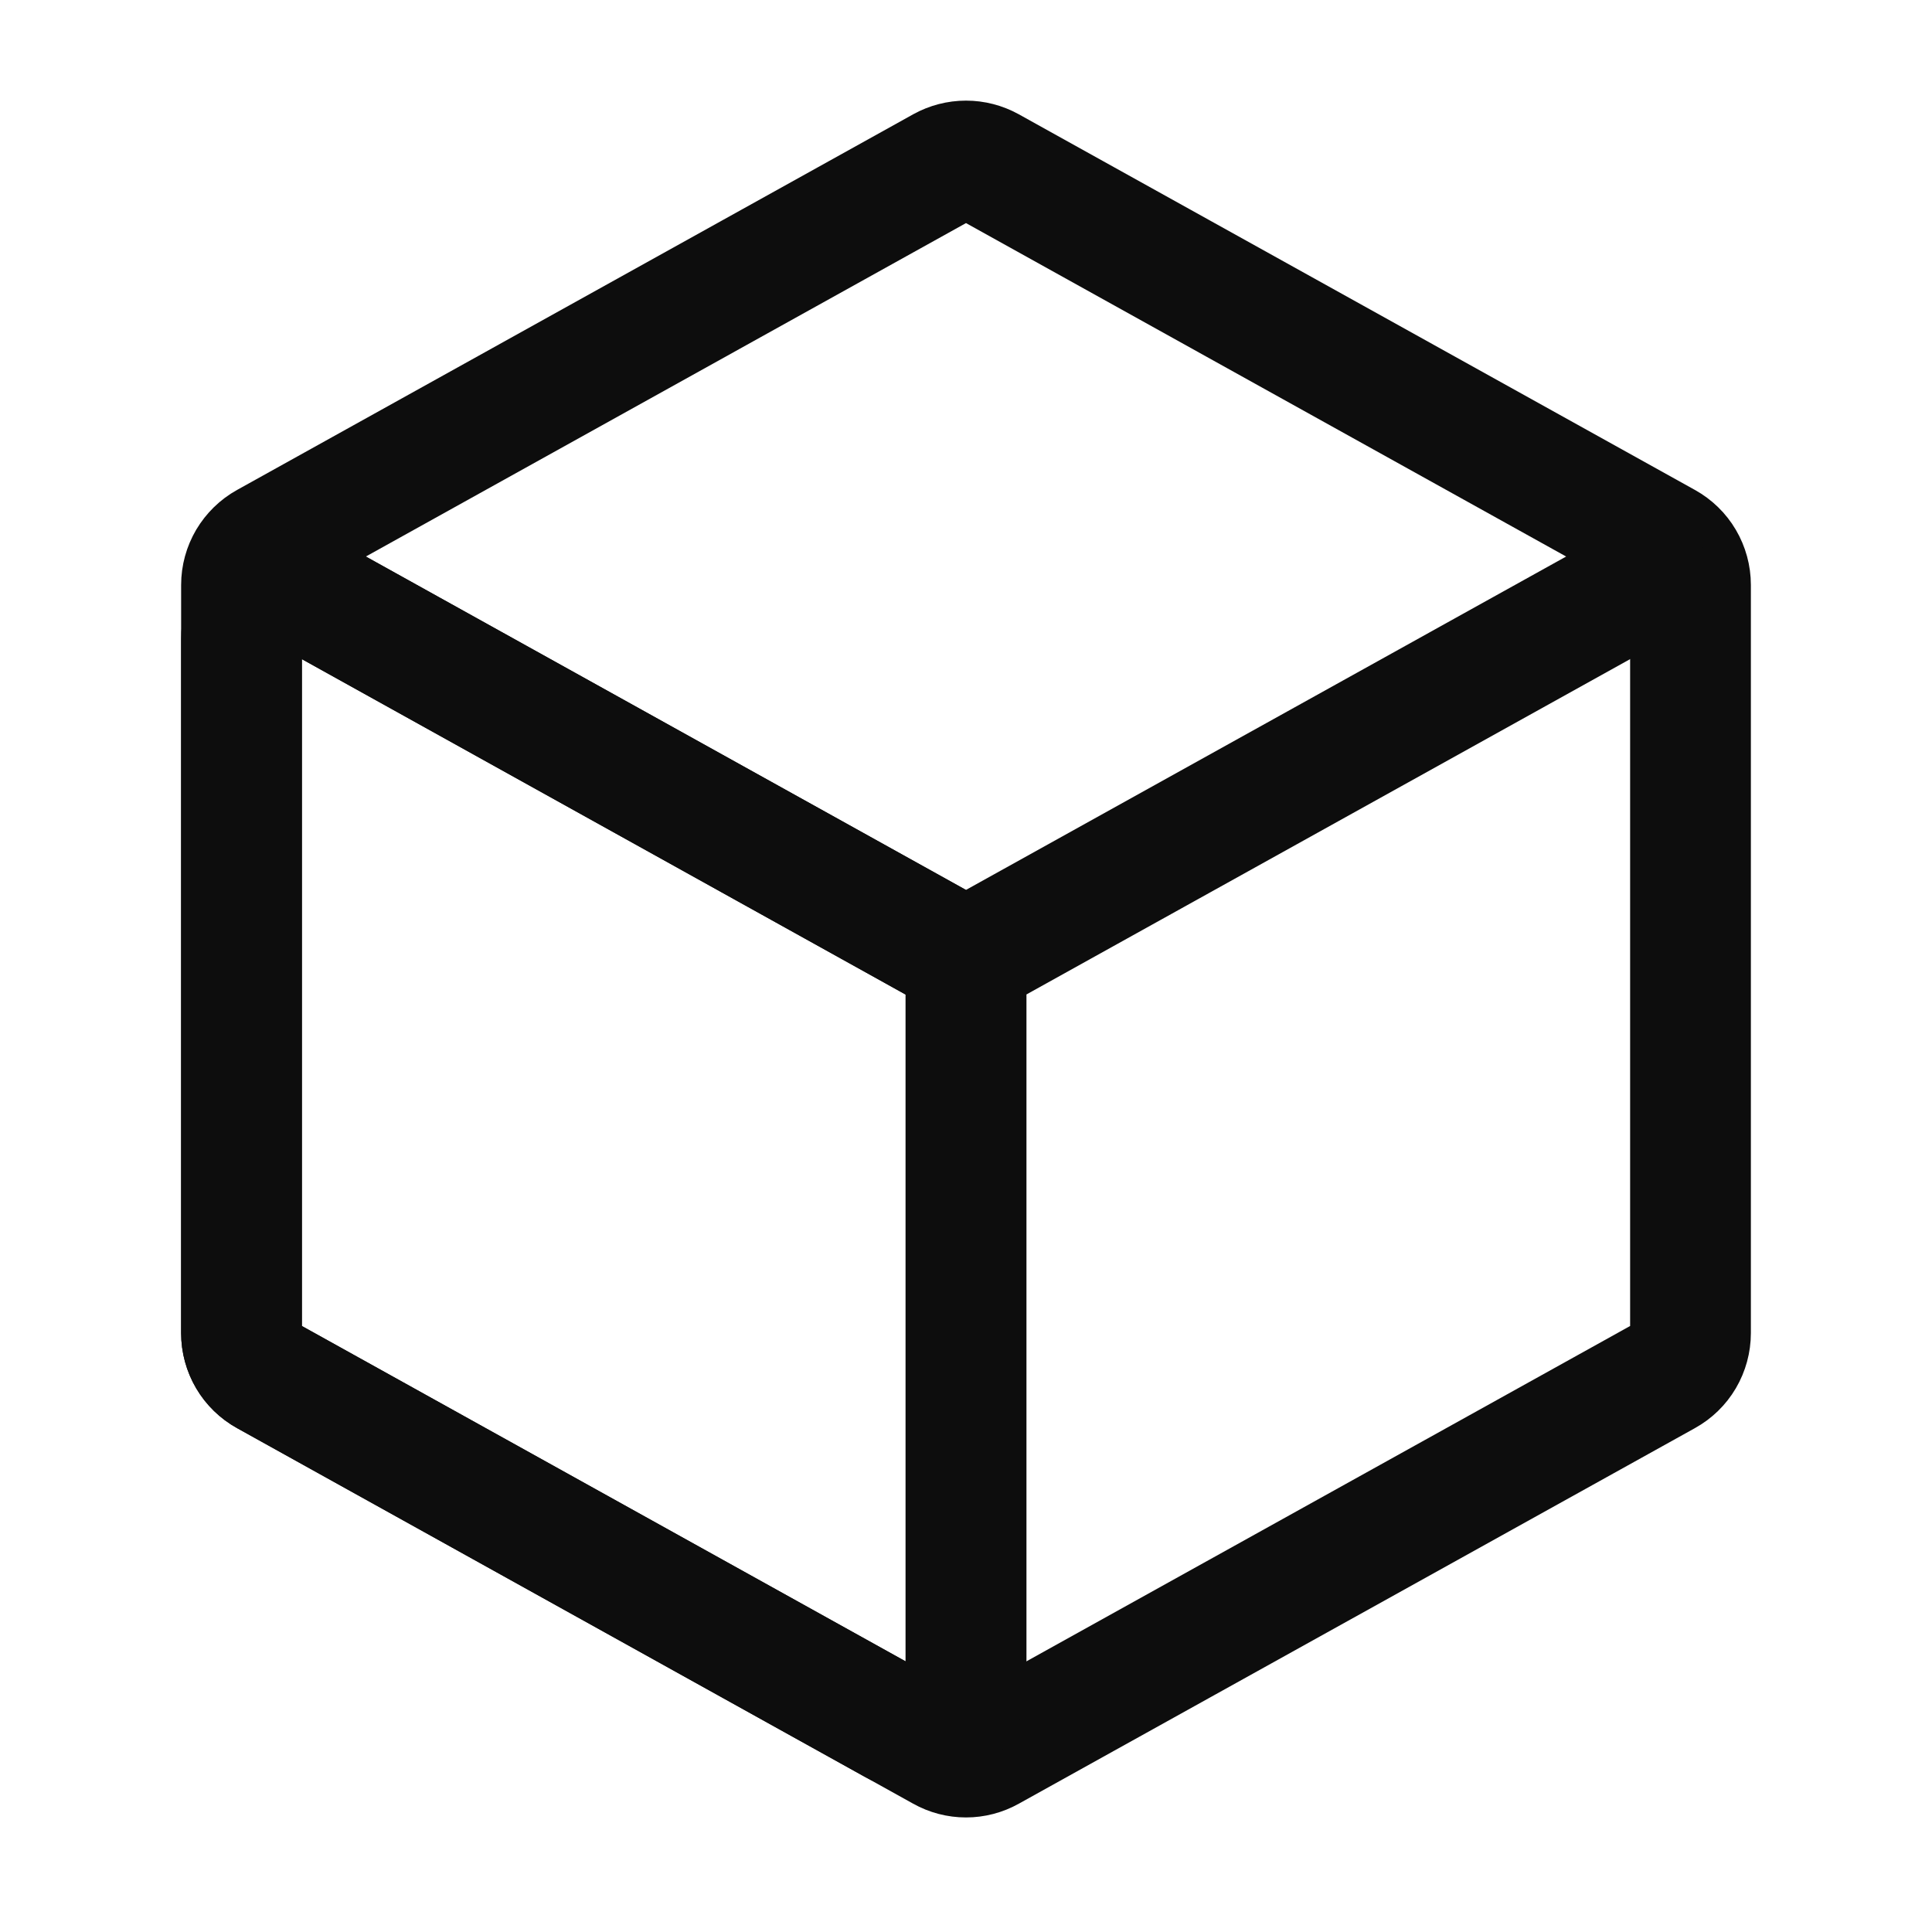
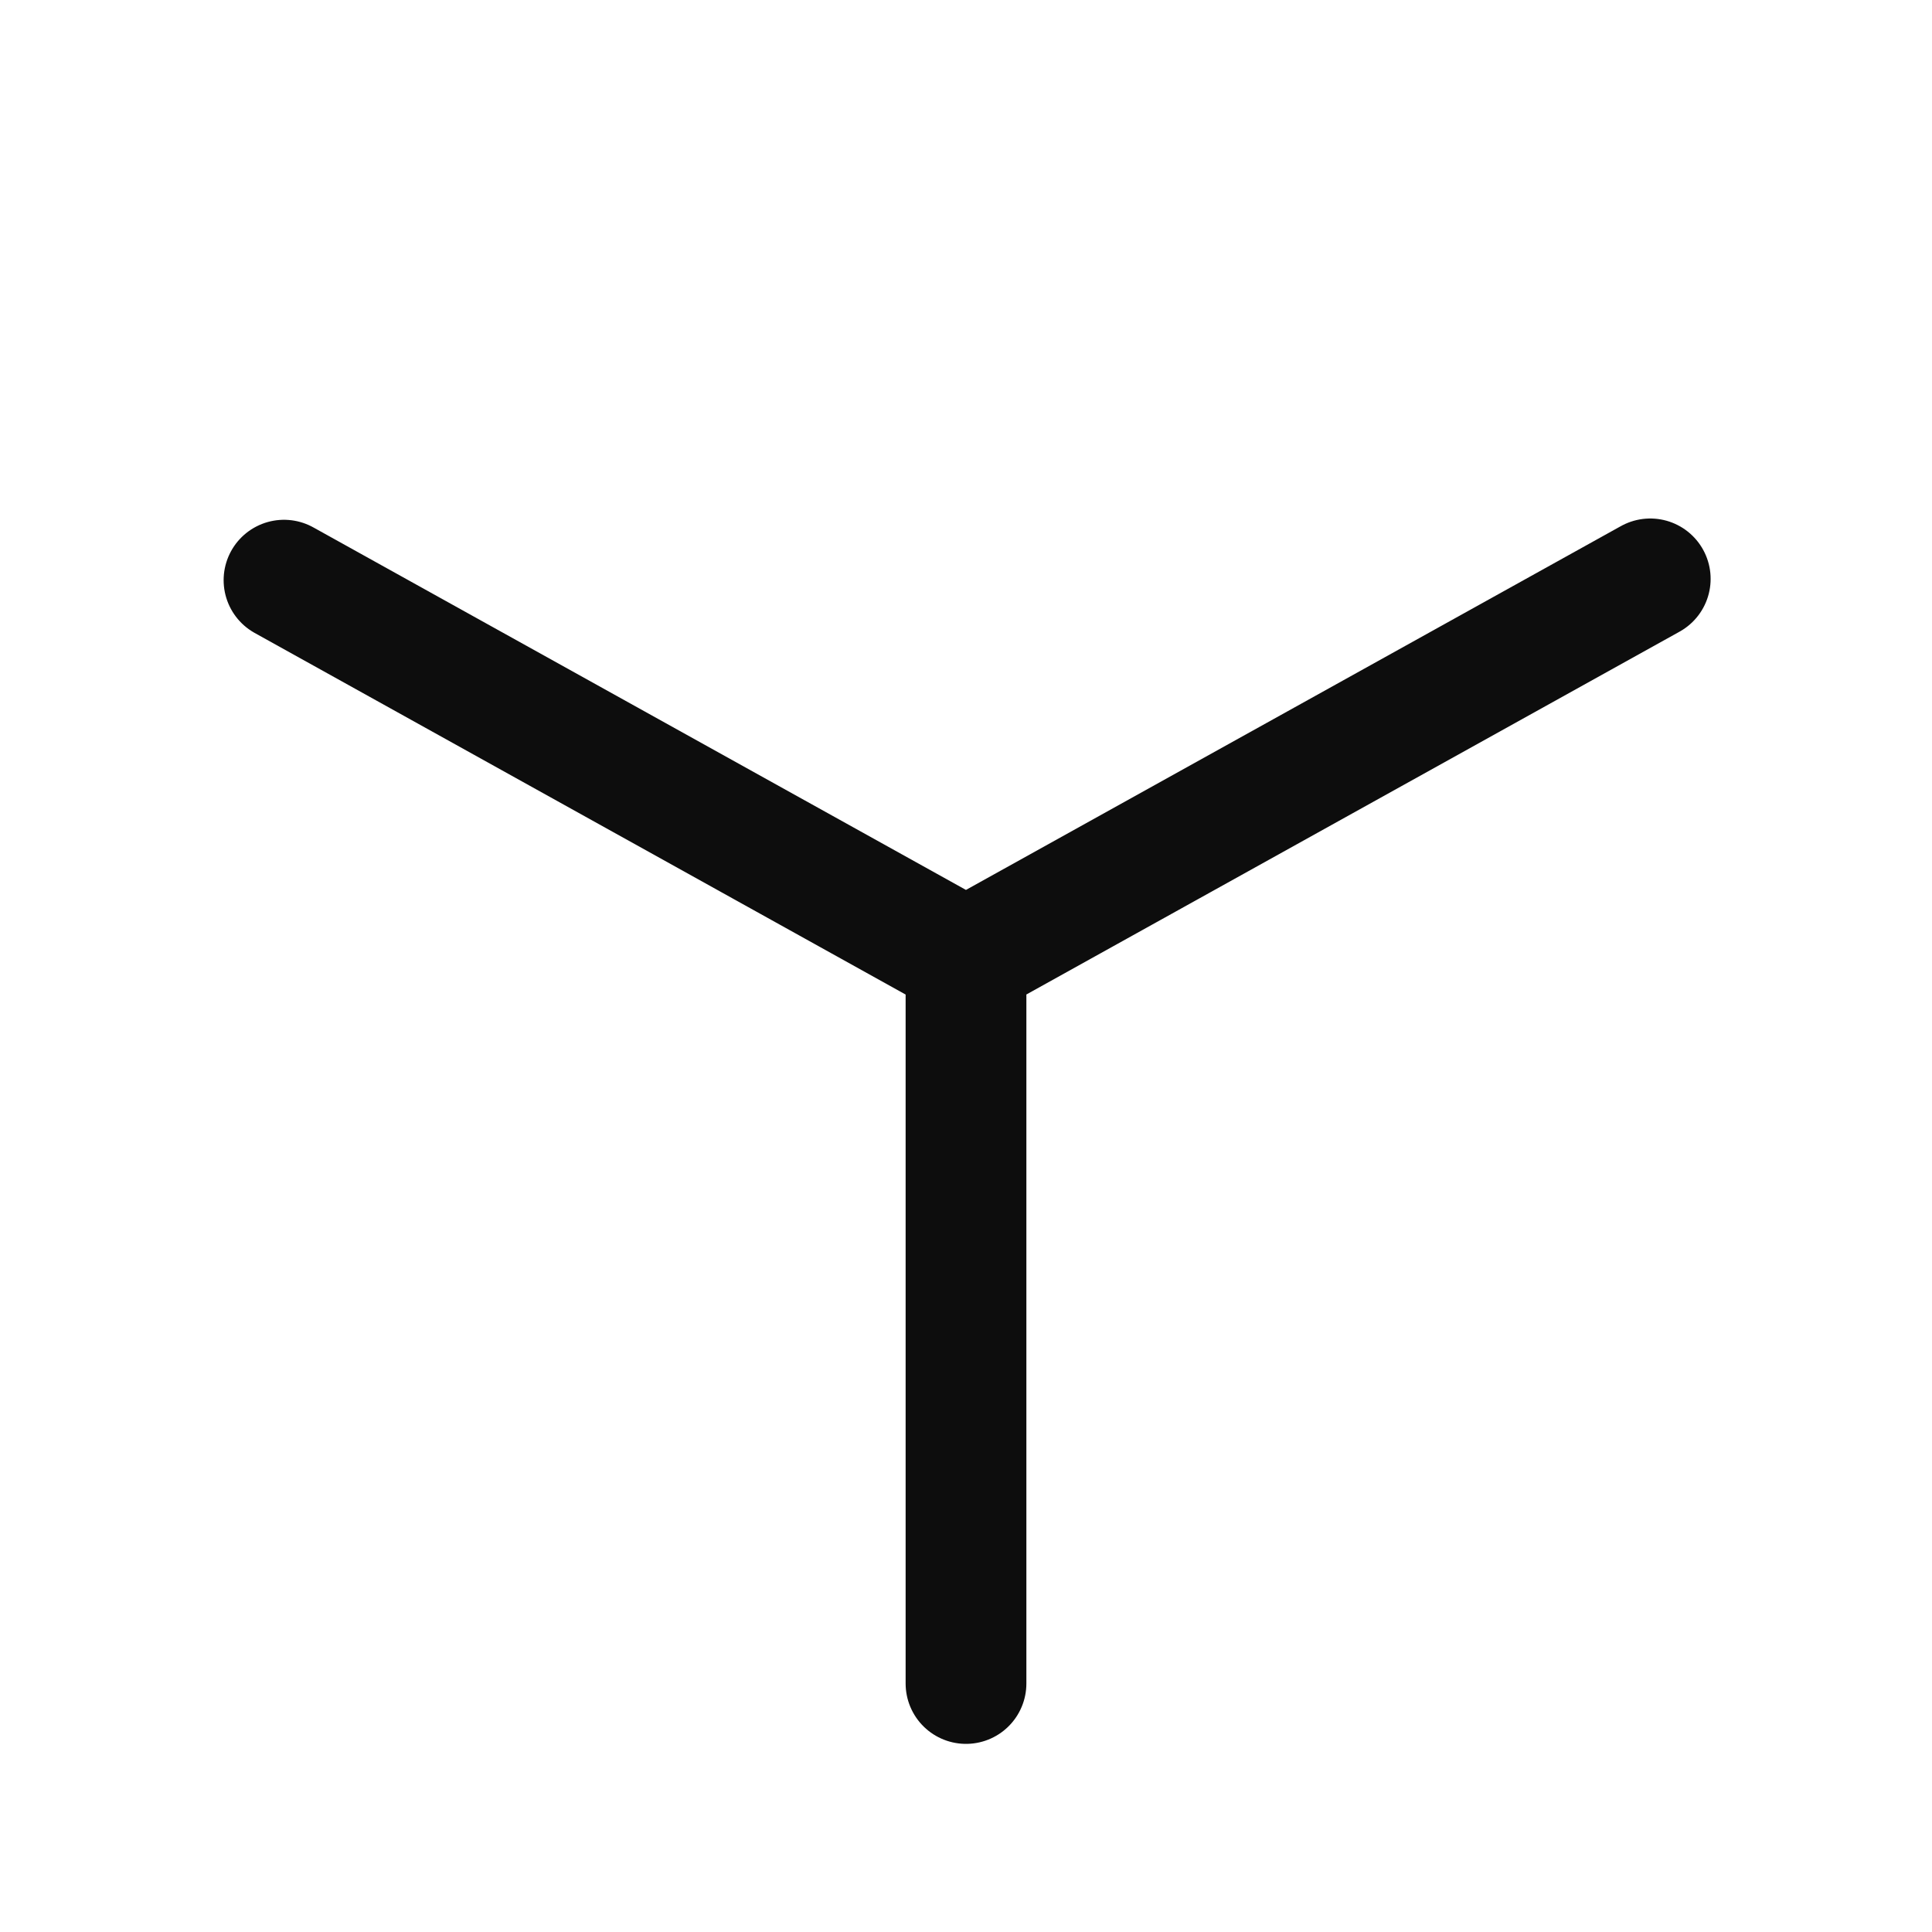
<svg xmlns="http://www.w3.org/2000/svg" width="24" height="24" viewBox="0 0 24 24" fill="none">
-   <path d="M21 7.266V16.56C21 16.667 20.971 16.773 20.917 16.865C20.863 16.957 20.785 17.033 20.691 17.085L12.291 21.751C12.202 21.801 12.102 21.827 12 21.827C11.898 21.827 11.798 21.801 11.709 21.751L3.309 17.085C3.215 17.033 3.137 16.957 3.083 16.865C3.029 16.773 3 16.667 3 16.56V7.266C3 7.159 3.029 7.054 3.083 6.962C3.138 6.87 3.215 6.794 3.309 6.742L11.709 2.075C11.798 2.026 11.898 2 12 2C12.102 2 12.202 2.026 12.291 2.075L20.691 6.742C20.785 6.794 20.863 6.87 20.917 6.962C20.971 7.054 21 7.159 21 7.266Z" stroke="#0D0D0D" stroke-width="1.5" stroke-linecap="round" stroke-linejoin="round" />
  <path d="M3.528 7.207L11.708 11.751C11.797 11.801 11.898 11.827 12 11.827C12.102 11.827 12.202 11.801 12.291 11.751L20.5 7.191M12 20.913V11.913" stroke="#0D0D0D" stroke-width="1.5" stroke-linecap="round" stroke-linejoin="round" />
-   <path d="M11.691 11.742L3.891 7.408C3.8 7.358 3.697 7.332 3.592 7.333C3.488 7.334 3.385 7.363 3.295 7.416C3.205 7.469 3.131 7.545 3.079 7.635C3.027 7.726 3 7.829 3 7.933V16.56C3 16.667 3.029 16.773 3.083 16.865C3.137 16.957 3.215 17.033 3.309 17.085L11.109 21.418C11.2 21.469 11.303 21.495 11.408 21.494C11.512 21.492 11.615 21.464 11.705 21.41C11.795 21.358 11.869 21.282 11.921 21.191C11.973 21.1 12 20.998 12 20.893V12.266C12 12.159 11.971 12.054 11.917 11.962C11.863 11.87 11.784 11.794 11.691 11.742Z" stroke="#0D0D0D" stroke-width="1.5" stroke-linejoin="round" />
</svg>